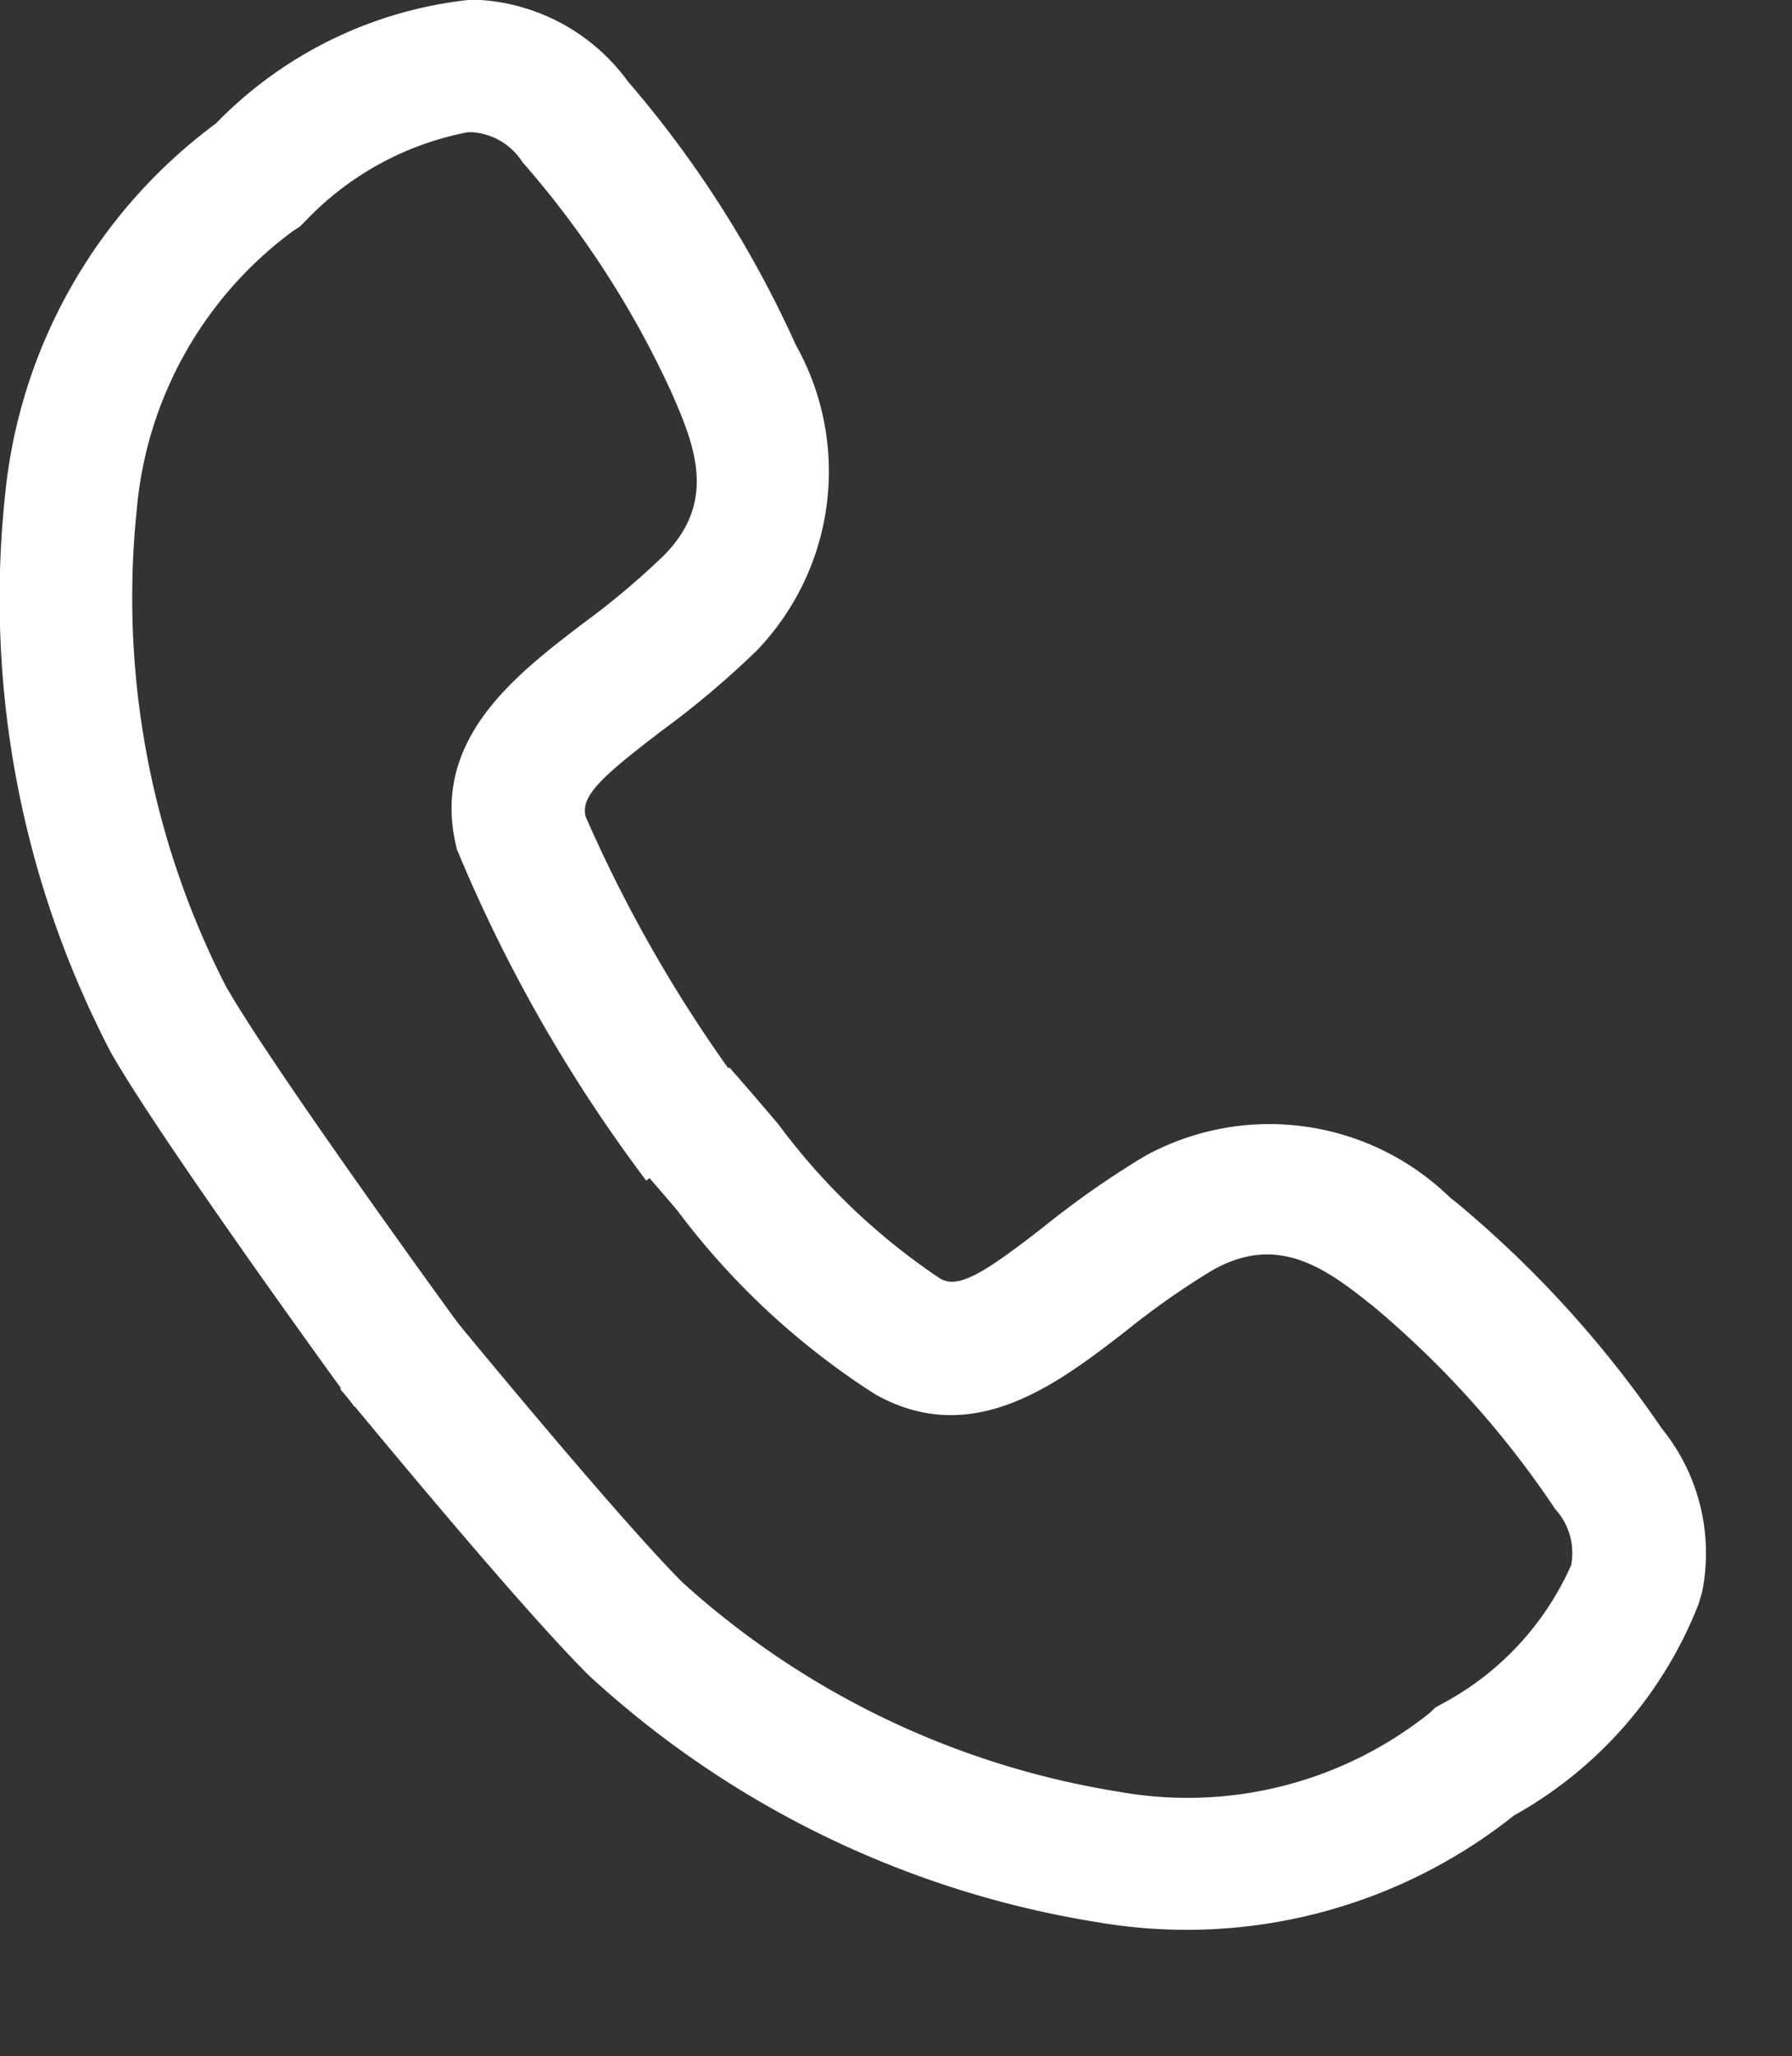
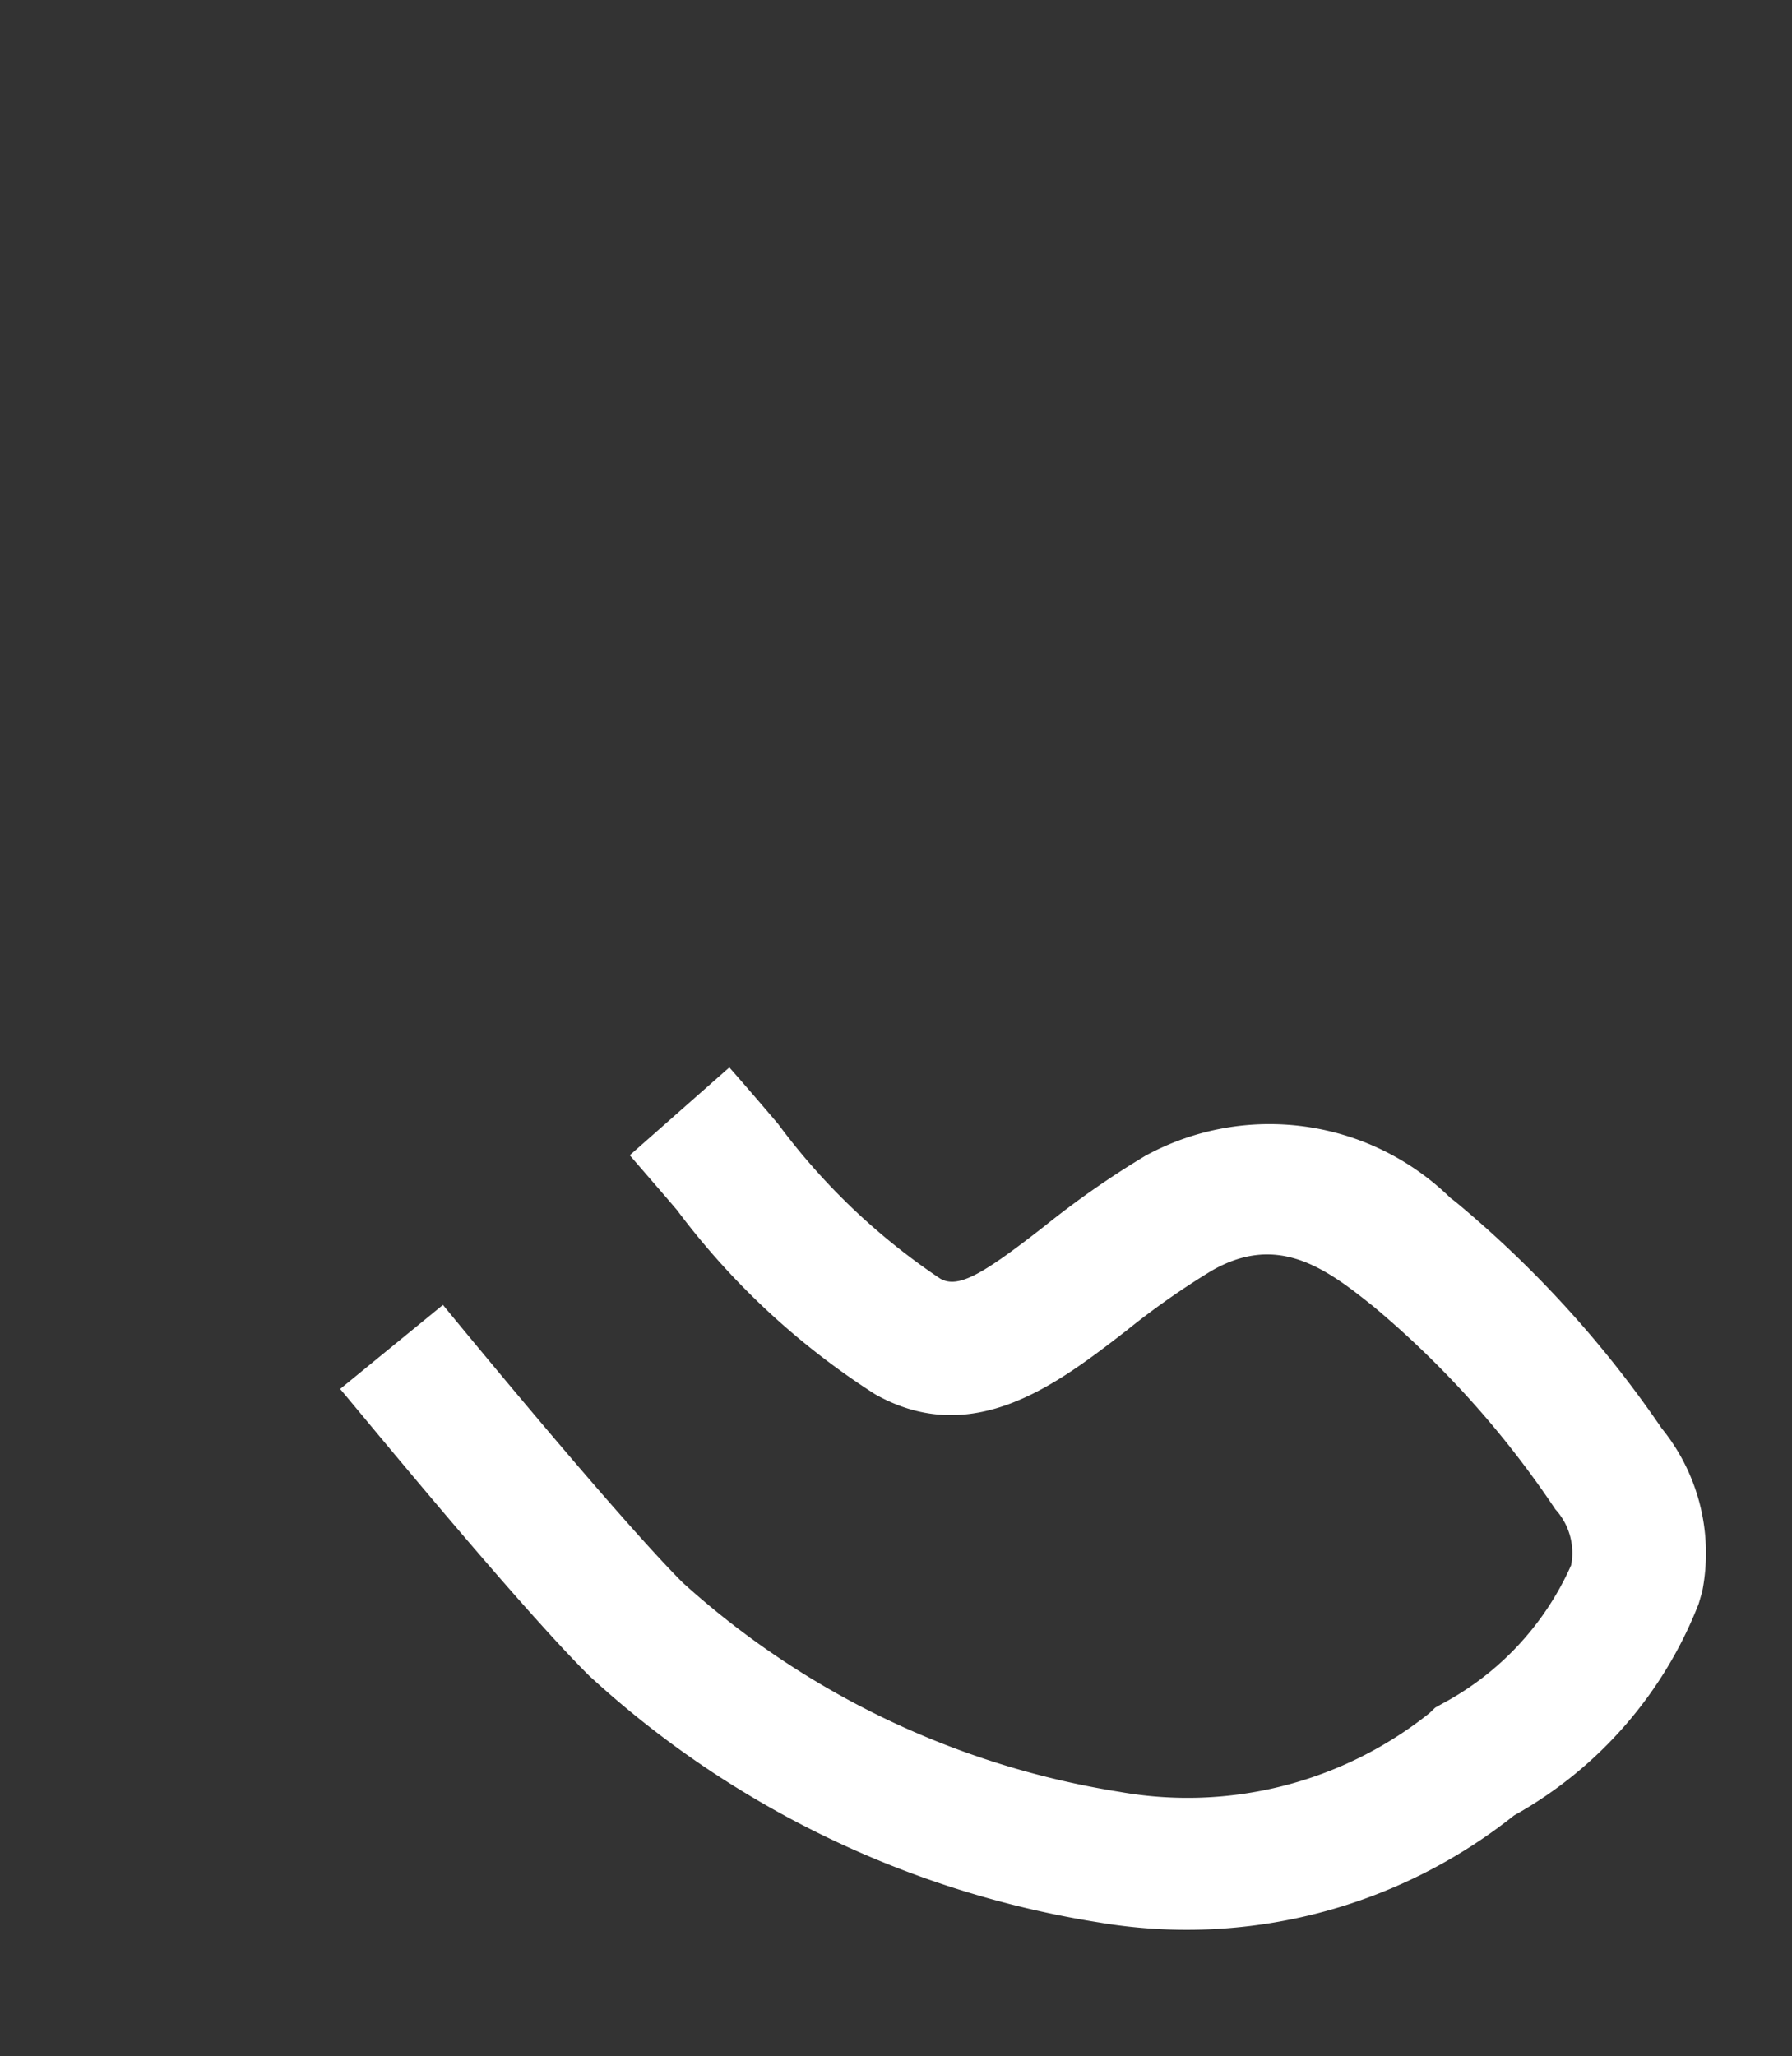
<svg xmlns="http://www.w3.org/2000/svg" width="13.497" height="15.484" viewBox="0 0 13.497 15.484">
  <rect x="0" y="0" width="13.497" height="15.484" fill="#333333" stroke="none" />
  <g id="Grupo_3916" data-name="Grupo 3916" transform="translate(11828.597 13809.201)">
-     <path id="Trazado_3379" data-name="Trazado 3379" d="M-12478.928-13798.606c-.059-.081-1.438-1.976-1.832-2.664a7.39,7.39,0,0,1-.8-4.19,3.965,3.965,0,0,1,1.589-2.81,3.124,3.124,0,0,1,1.9-.93l.095,0a1.494,1.494,0,0,1,1.108.613,8.214,8.214,0,0,1,1.245,1.941l.019.042a1.947,1.947,0,0,1-.29,2.3,6.729,6.729,0,0,1-.709.6c-.472.359-.621.5-.583.654a10.542,10.542,0,0,0,1.267,2.157l-.811.584a11.4,11.4,0,0,1-1.425-2.493c-.21-.817.431-1.306.945-1.7a5.881,5.881,0,0,0,.607-.509c.389-.387.26-.785.081-1.193l-.021-.048a7.143,7.143,0,0,0-1.119-1.727.488.488,0,0,0-.375-.225h-.038a2.28,2.28,0,0,0-1.223.67l-.041.041-.05.032a2.923,2.923,0,0,0-1.178,2.1,6.424,6.424,0,0,0,.671,3.588c.366.64,1.758,2.552,1.772,2.57Z" transform="translate(653 -0.001)" fill="#fff" />
    <path id="Trazado_3380" data-name="Trazado 3380" d="M3.028,9.851a3.124,3.124,0,0,1-1.9-.93A3.959,3.959,0,0,1-.46,6.112a7.374,7.374,0,0,1,.8-4.191c.393-.687,1.554-2.3,1.6-2.371l.812.584C2.74.151,1.572,1.777,1.2,2.419a6.4,6.4,0,0,0-.67,3.587,2.92,2.92,0,0,0,1.177,2.1l.051.031.042.043a2.186,2.186,0,0,0,1.259.668.486.486,0,0,0,.376-.224A7.218,7.218,0,0,0,4.558,6.9l.021-.049c.178-.408.306-.807-.08-1.193a5.919,5.919,0,0,0-.606-.506c-.516-.393-1.158-.882-.948-1.7a5.683,5.683,0,0,1,.953-1.8c.1-.145.2-.294.307-.451l.833.553c-.109.164-.214.317-.316.465A4.917,4.917,0,0,0,3.913,3.7c-.039.151.112.3.586.657a6.79,6.79,0,0,1,.707.595,1.949,1.949,0,0,1,.29,2.3L5.476,7.3a8.266,8.266,0,0,1-1.245,1.94,1.491,1.491,0,0,1-1.109.613Z" transform="matrix(0.259, -0.966, 0.966, 0.259, -11826.103, -13796.75)" fill="#fff" />
  </g>
</svg>